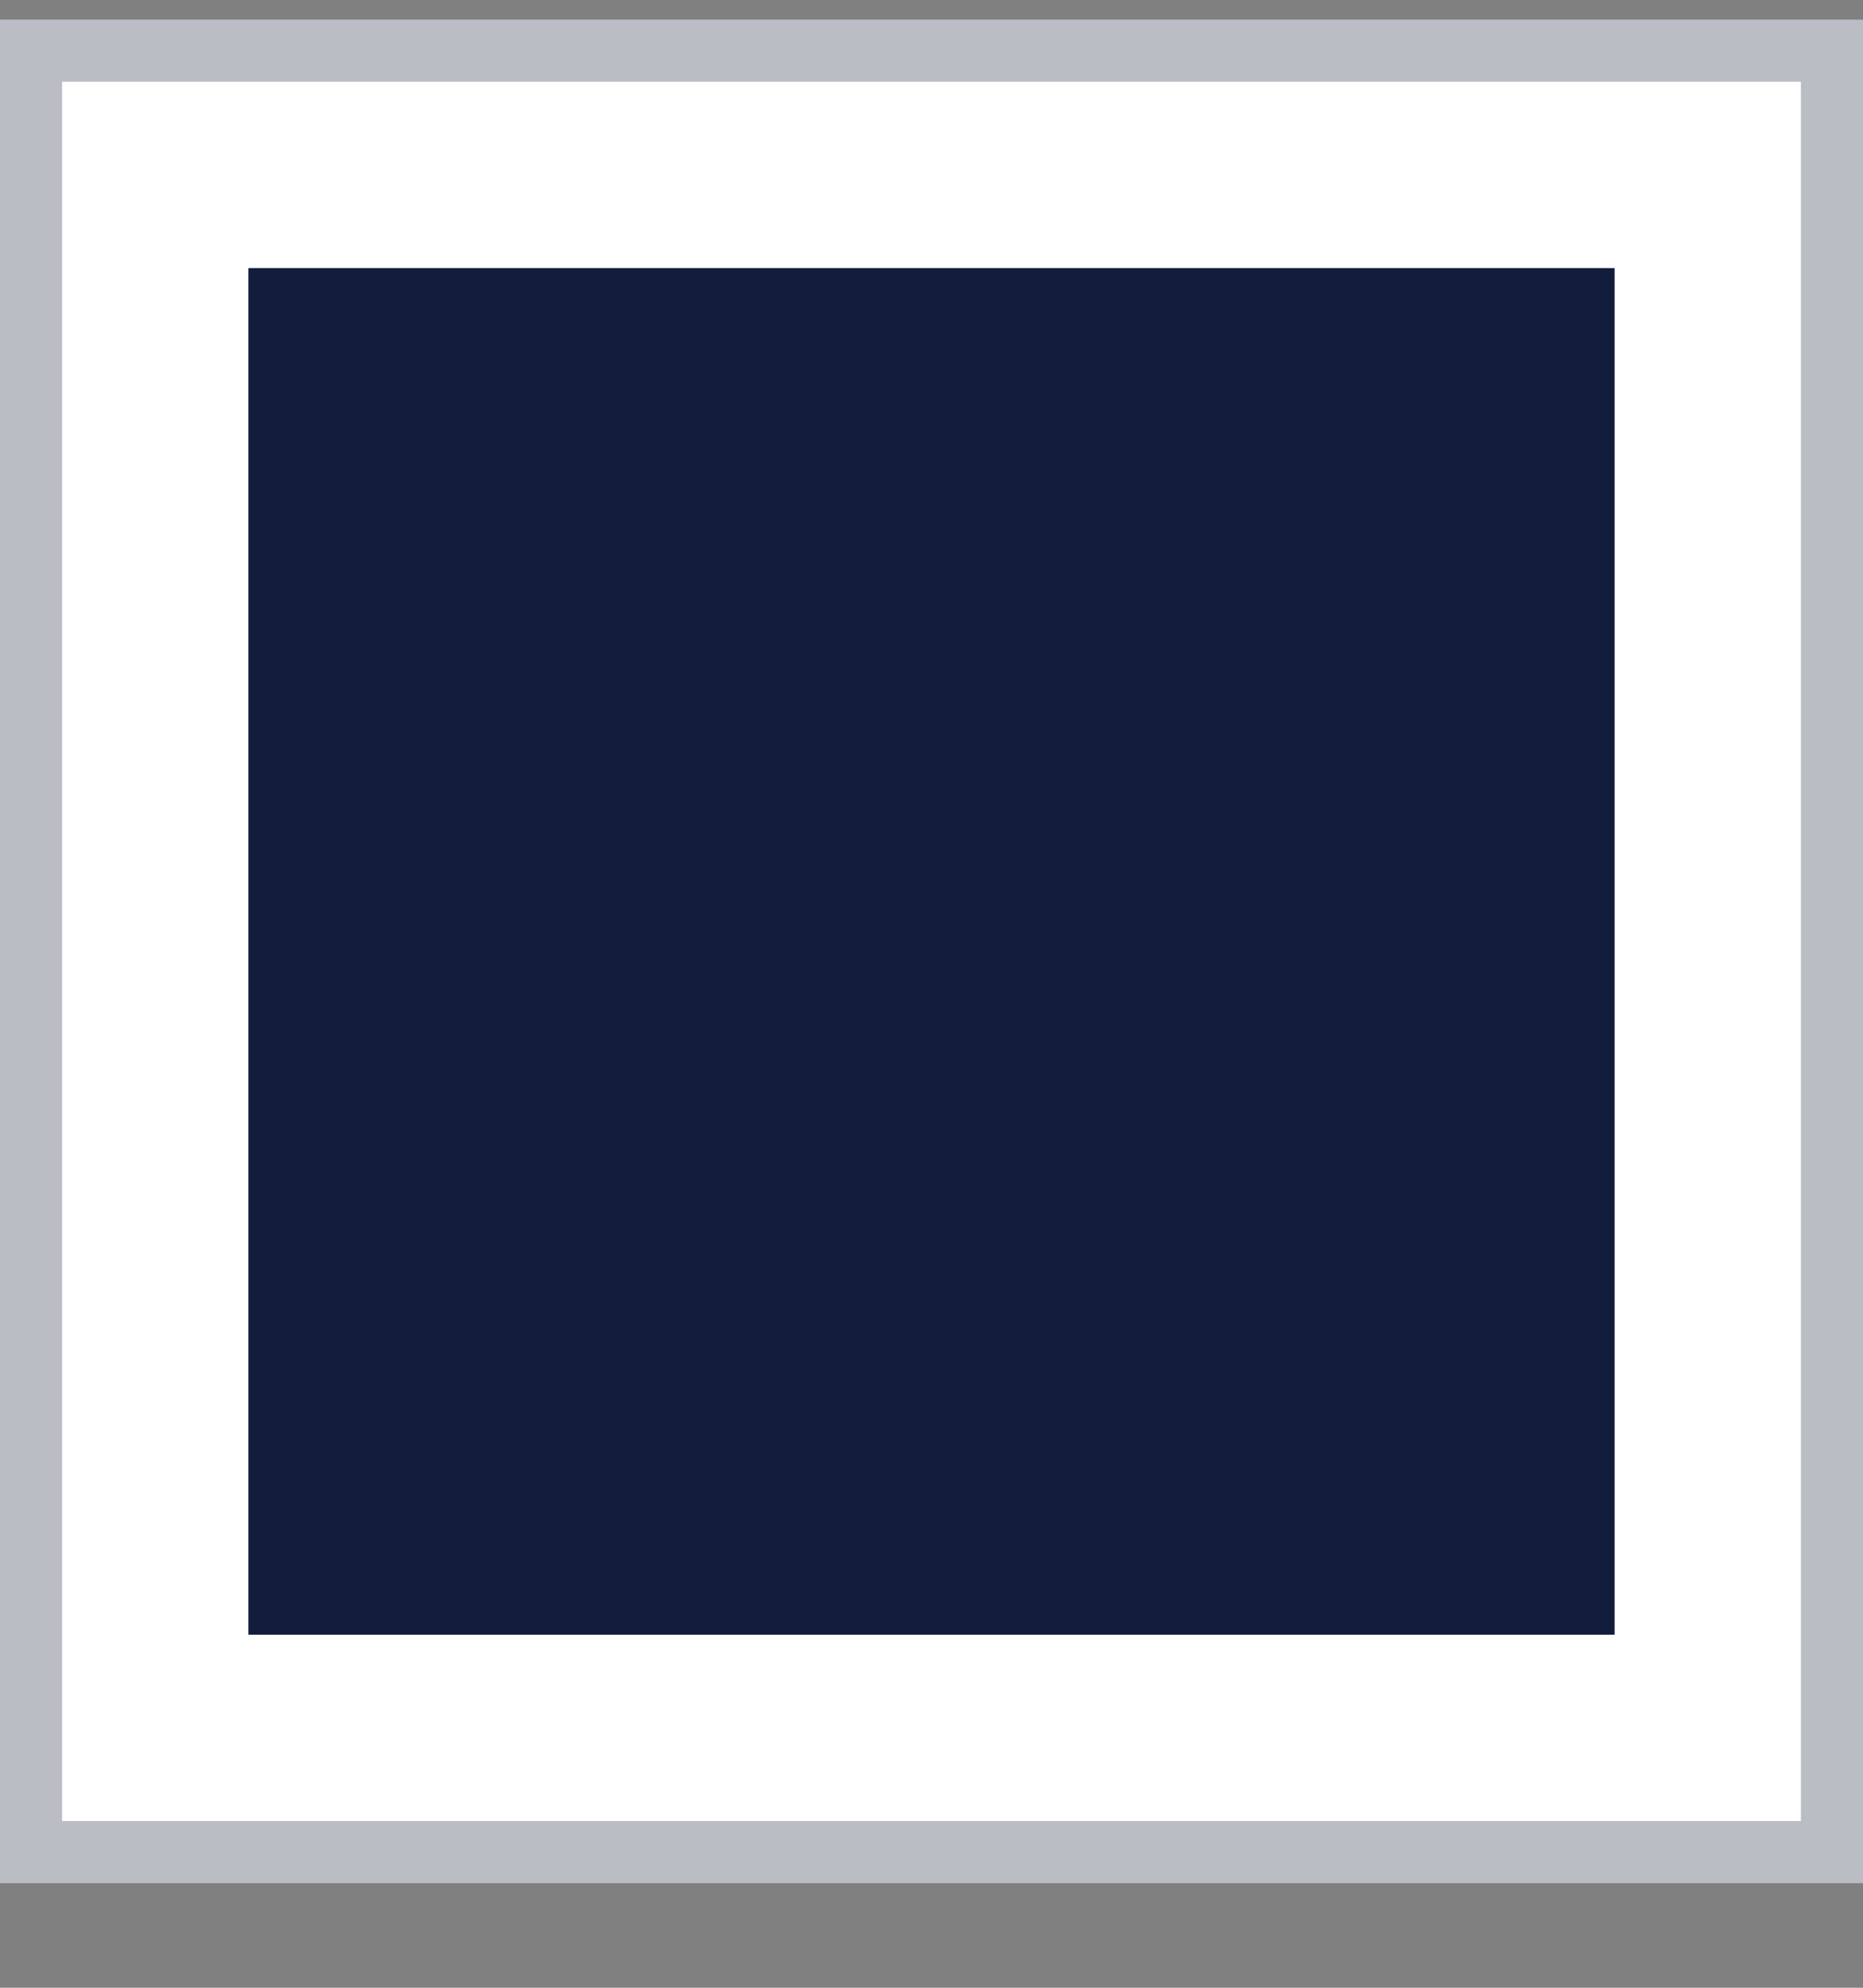
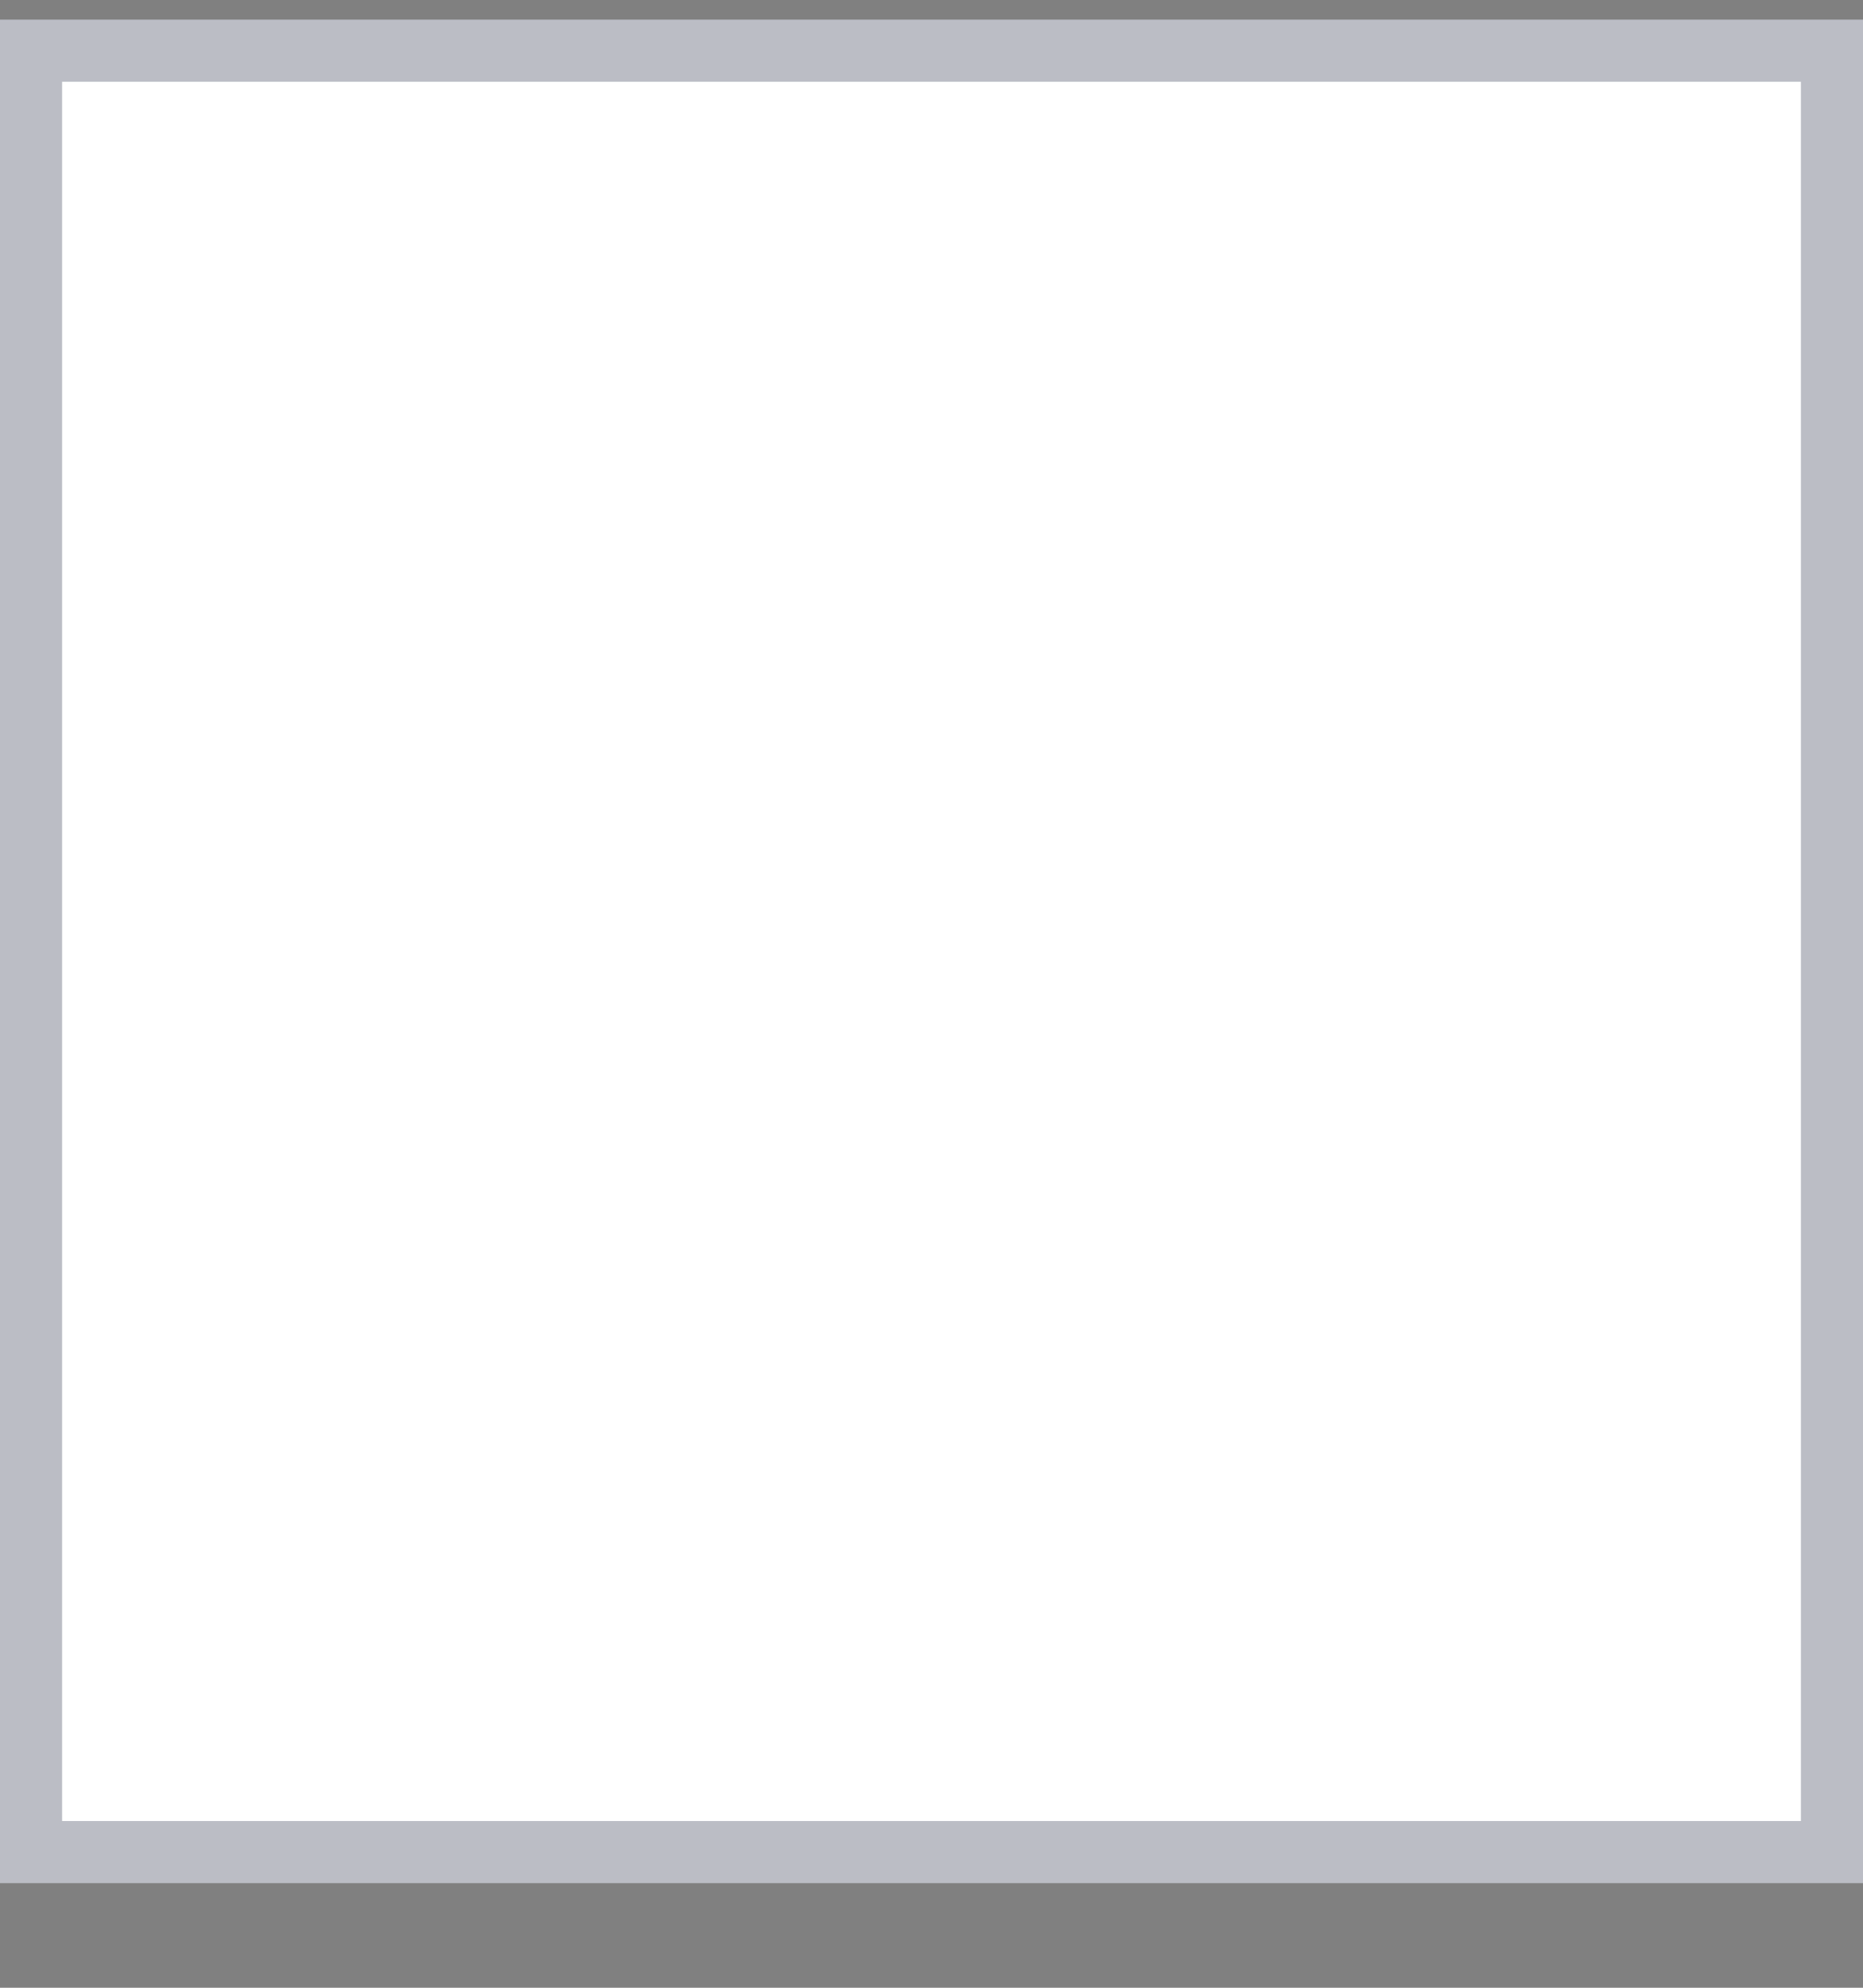
<svg xmlns="http://www.w3.org/2000/svg" width="15" height="16" viewBox="0 0 15 16" fill="none">
  <rect x="0" y="0" width="15" height="16" fill="#808080" stroke="none" />
  <rect x="0.25" y="0.408" width="14.5" height="14.5" fill="white" stroke="#BBBDC5" stroke-width="0.5" />
-   <rect x="2" y="2.158" width="11" height="11" fill="#121C3B" />
</svg>